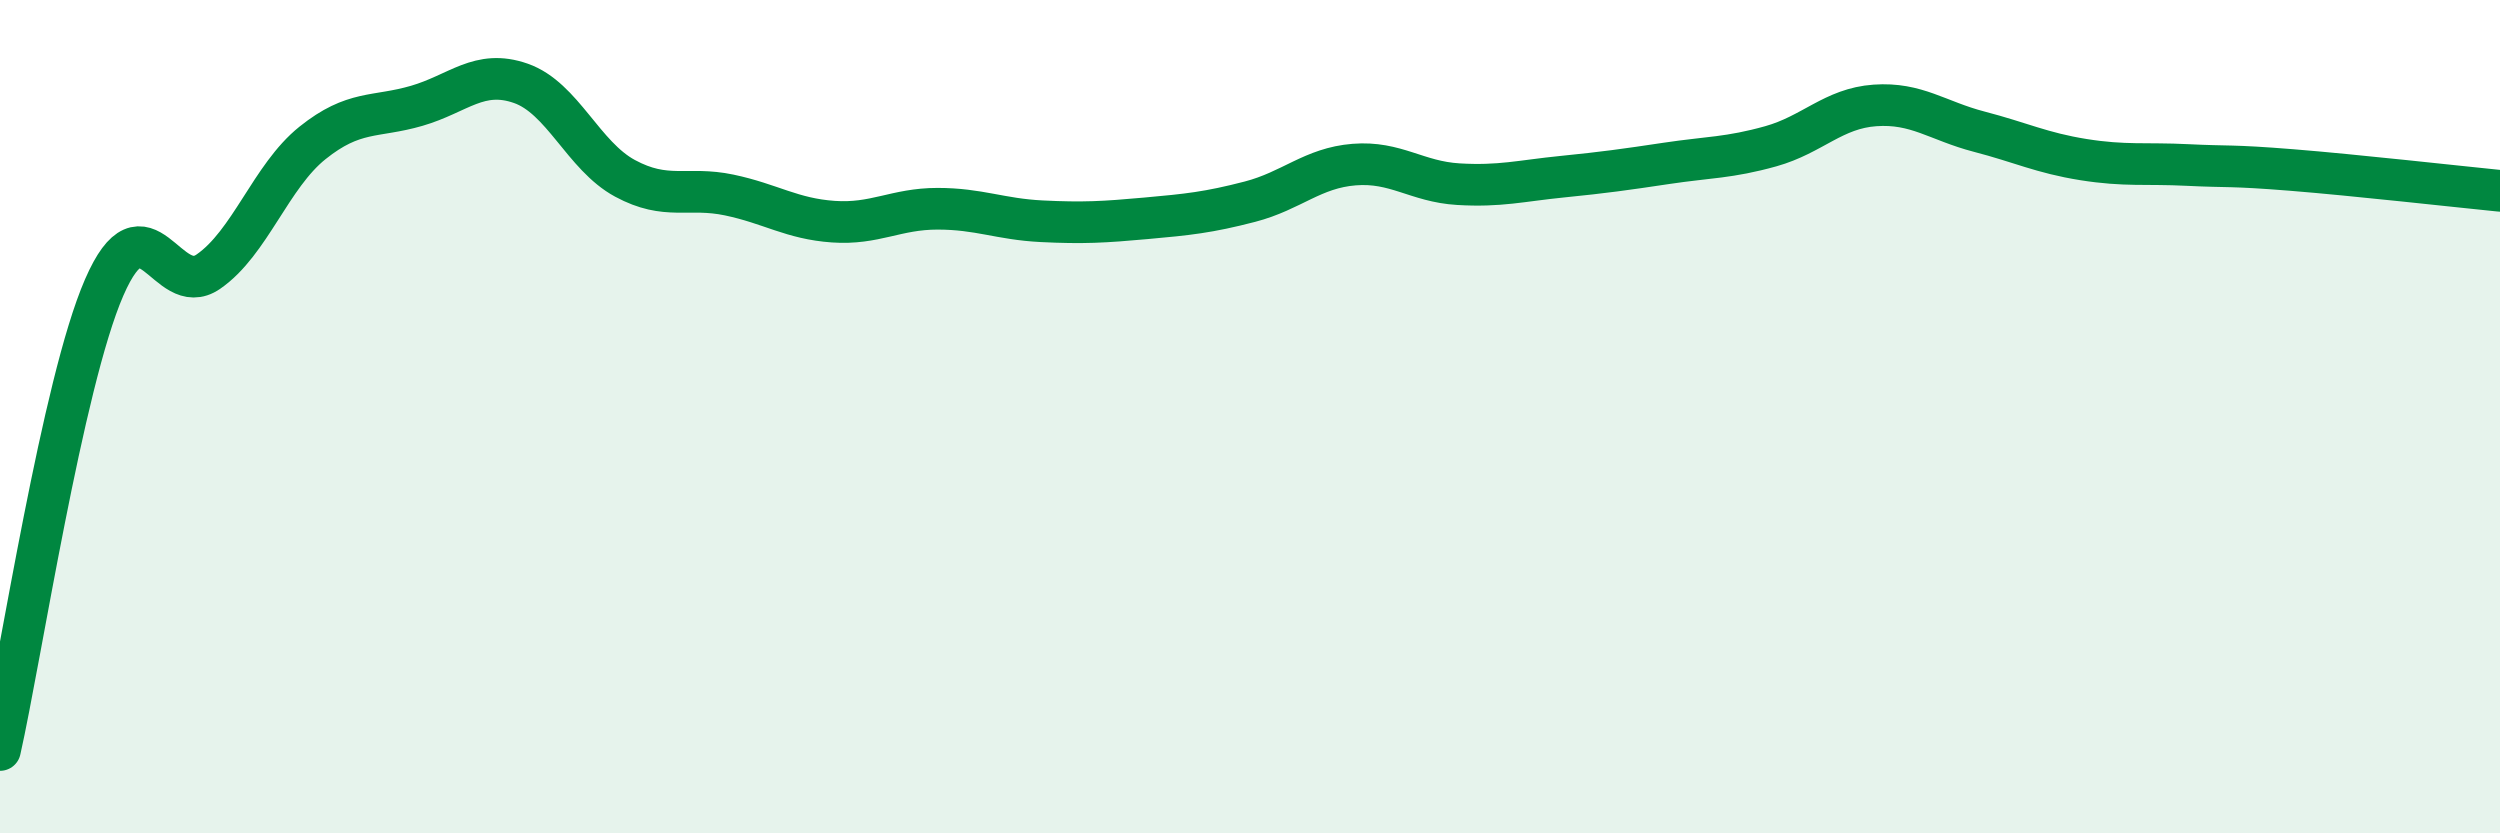
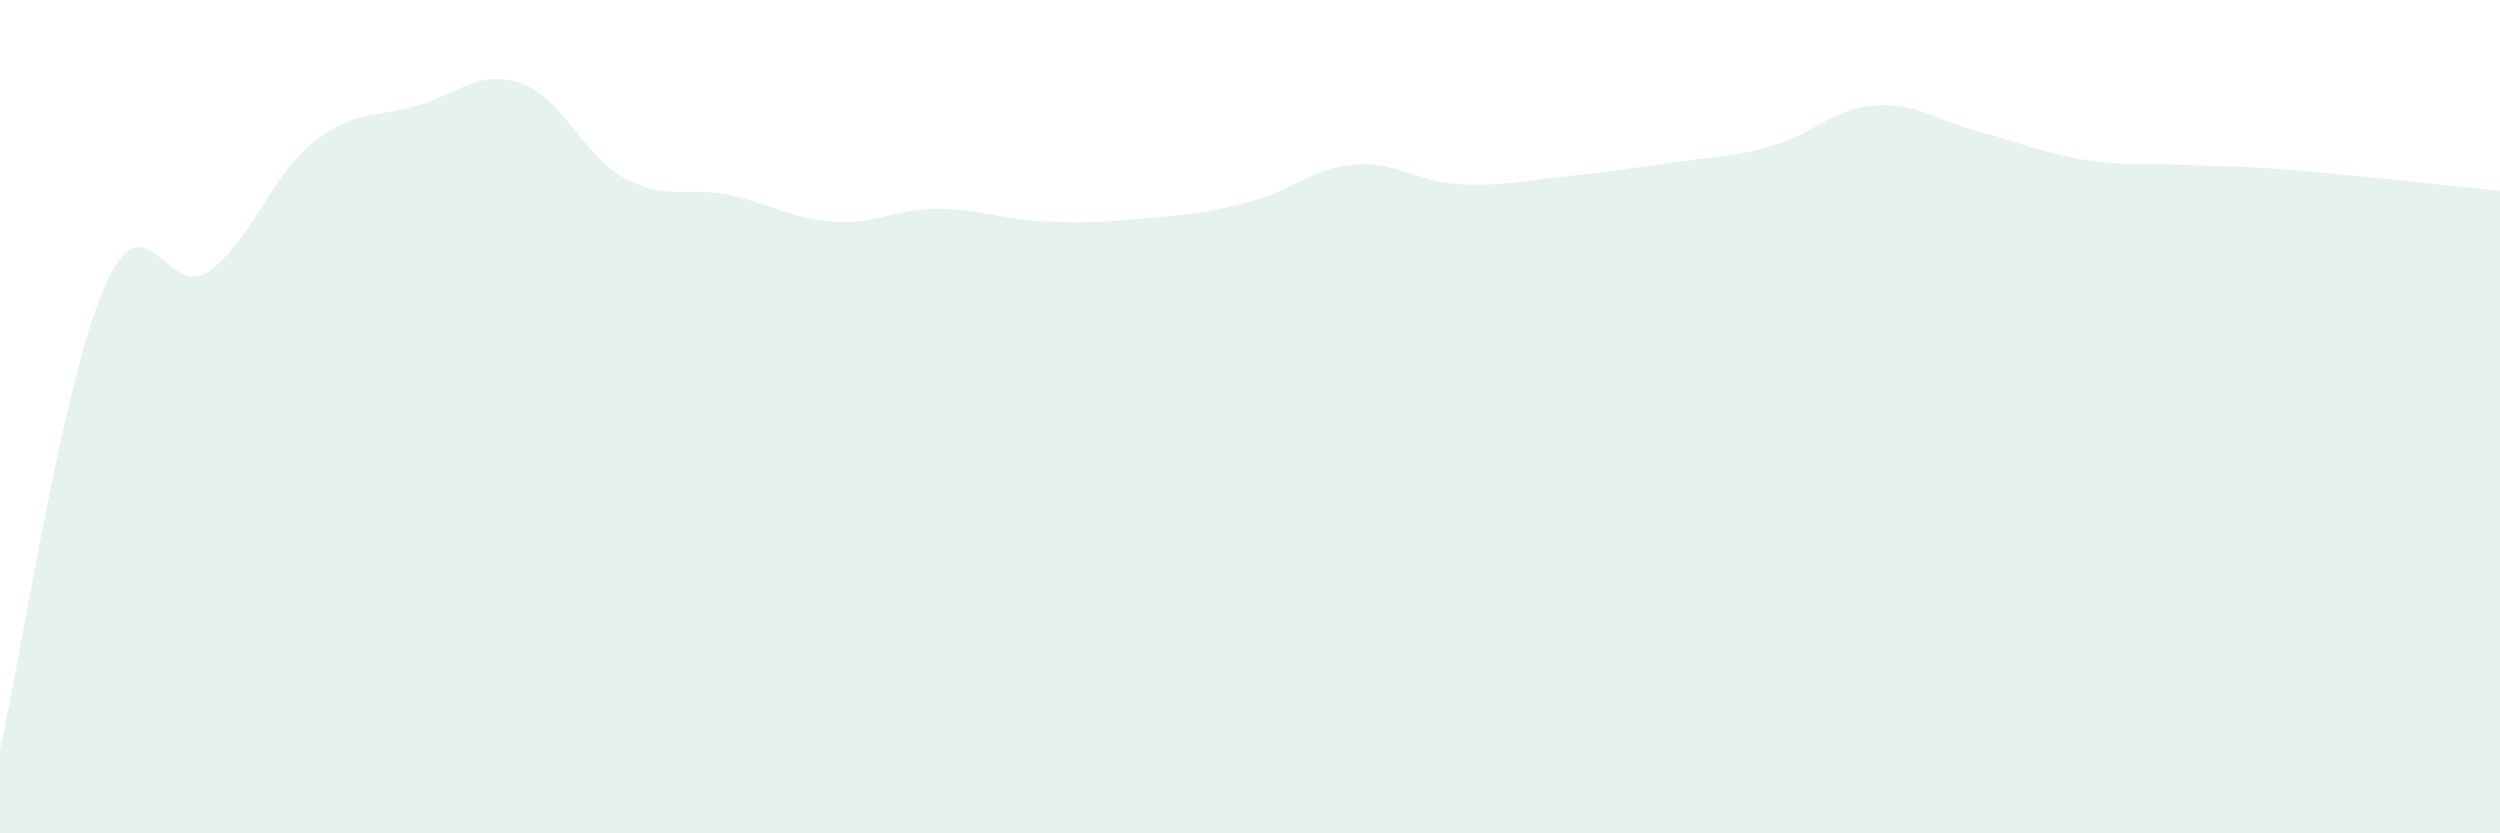
<svg xmlns="http://www.w3.org/2000/svg" width="60" height="20" viewBox="0 0 60 20">
  <path d="M 0,18 C 0.5,15.78 1.5,9.2 2.5,6.9 C 3.5,4.6 4,7.21 5,6.52 C 6,5.83 6.5,4.23 7.5,3.43 C 8.5,2.63 9,2.83 10,2.54 C 11,2.25 11.5,1.65 12.5,2 C 13.5,2.35 14,3.74 15,4.28 C 16,4.82 16.5,4.47 17.5,4.68 C 18.5,4.89 19,5.25 20,5.32 C 21,5.39 21.5,5.01 22.5,5.01 C 23.5,5.01 24,5.26 25,5.31 C 26,5.36 26.5,5.33 27.5,5.24 C 28.5,5.15 29,5.1 30,4.84 C 31,4.58 31.5,4.03 32.5,3.95 C 33.5,3.87 34,4.36 35,4.42 C 36,4.48 36.5,4.34 37.5,4.24 C 38.5,4.14 39,4.07 40,3.92 C 41,3.77 41.5,3.79 42.5,3.51 C 43.5,3.23 44,2.6 45,2.53 C 46,2.46 46.5,2.9 47.5,3.16 C 48.5,3.42 49,3.67 50,3.83 C 51,3.99 51.5,3.91 52.5,3.96 C 53.5,4.01 53.5,3.96 55,4.08 C 56.5,4.2 59,4.48 60,4.58L60 20L0 20Z" fill="#008740" opacity="0.1" stroke-linecap="round" stroke-linejoin="round" />
-   <path d="M 0,18 C 0.5,15.78 1.5,9.2 2.5,6.9 C 3.5,4.6 4,7.21 5,6.52 C 6,5.83 6.5,4.23 7.5,3.43 C 8.5,2.63 9,2.83 10,2.54 C 11,2.25 11.5,1.65 12.5,2 C 13.5,2.35 14,3.74 15,4.28 C 16,4.82 16.5,4.47 17.5,4.68 C 18.5,4.89 19,5.25 20,5.32 C 21,5.39 21.5,5.01 22.5,5.01 C 23.5,5.01 24,5.26 25,5.31 C 26,5.36 26.5,5.33 27.5,5.24 C 28.5,5.15 29,5.1 30,4.84 C 31,4.58 31.5,4.03 32.5,3.95 C 33.5,3.87 34,4.36 35,4.42 C 36,4.48 36.5,4.34 37.5,4.24 C 38.5,4.14 39,4.07 40,3.92 C 41,3.77 41.5,3.79 42.5,3.51 C 43.5,3.23 44,2.6 45,2.53 C 46,2.46 46.5,2.9 47.5,3.16 C 48.5,3.42 49,3.67 50,3.83 C 51,3.99 51.5,3.91 52.5,3.96 C 53.5,4.01 53.5,3.96 55,4.08 C 56.5,4.2 59,4.48 60,4.58" stroke="#008740" stroke-width="1" fill="none" stroke-linecap="round" stroke-linejoin="round" />
</svg>